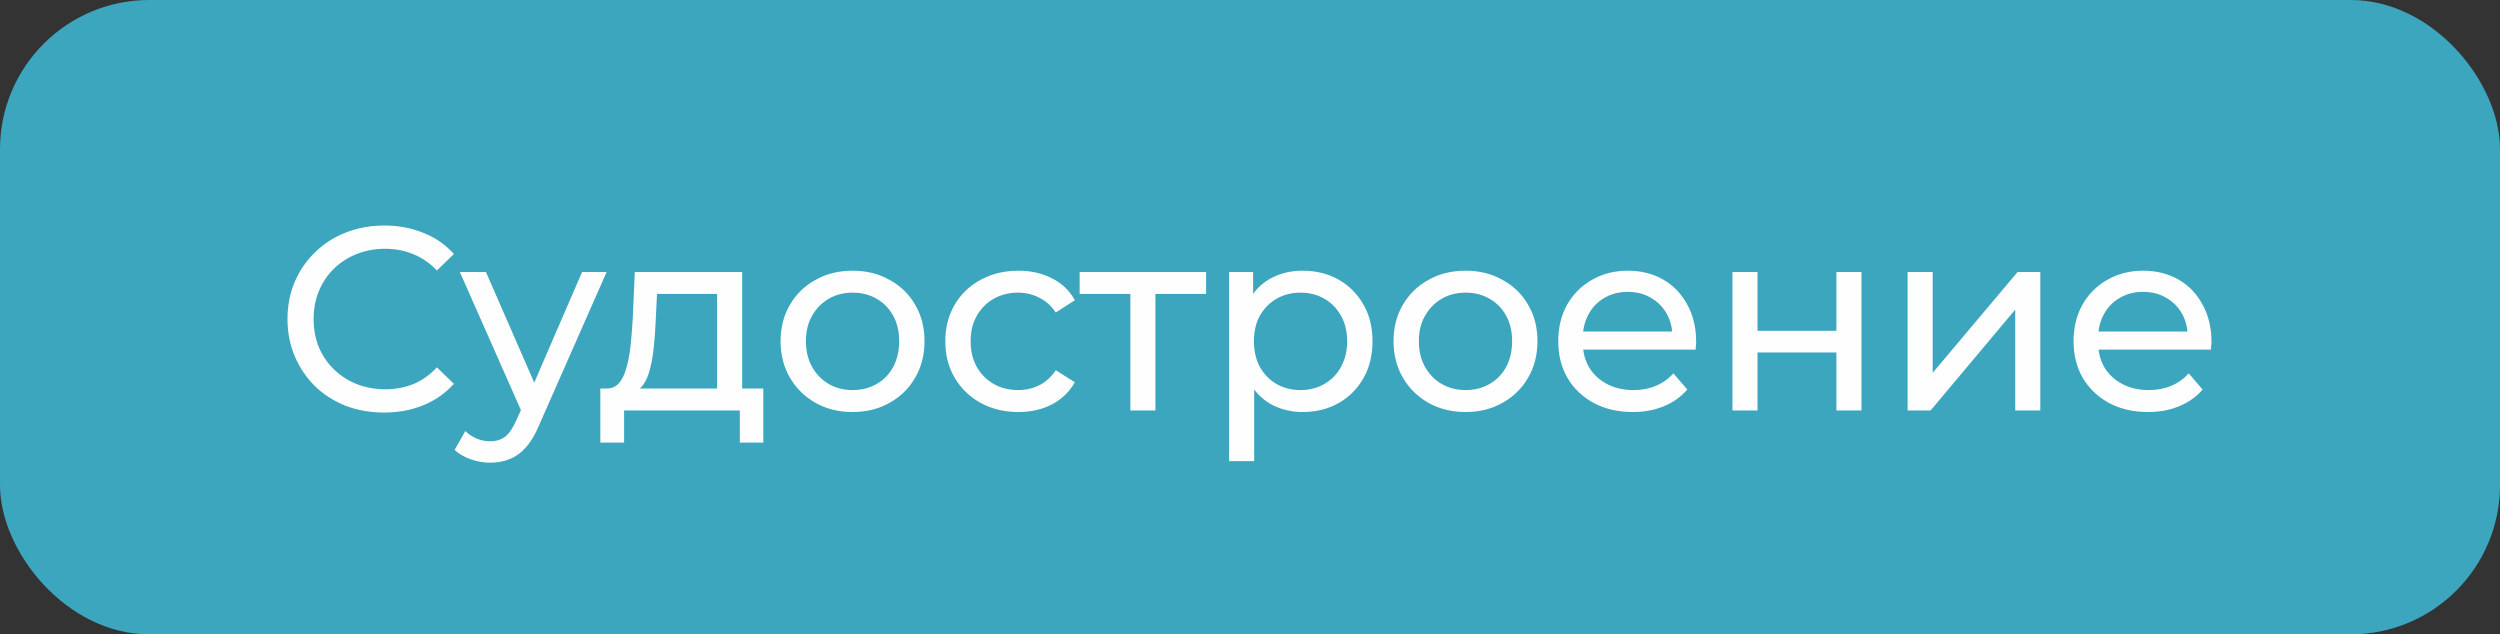
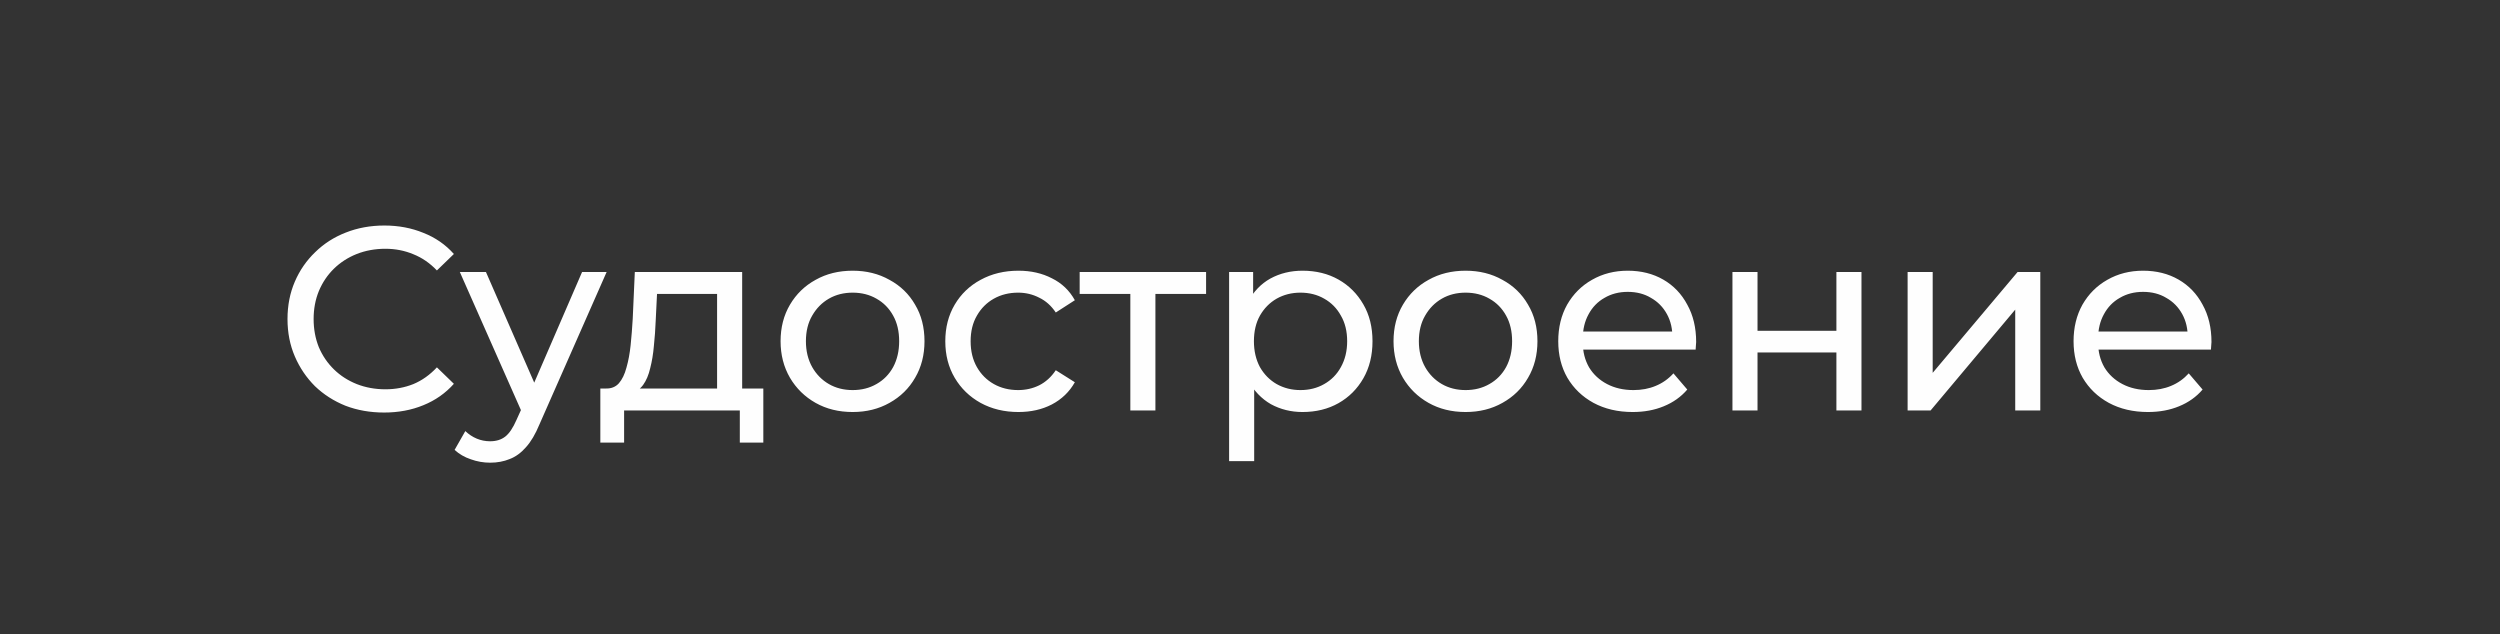
<svg xmlns="http://www.w3.org/2000/svg" width="134" height="34" viewBox="0 0 134 34" fill="none">
  <rect x="0" y="0" width="134" height="34" fill="#333333" stroke="none" />
-   <rect width="134" height="34" rx="8" fill="#3CA6BE" />
  <path d="M20.59 22.112C19.843 22.112 19.153 21.991 18.518 21.748C17.893 21.496 17.347 21.146 16.88 20.698C16.423 20.241 16.063 19.709 15.802 19.102C15.541 18.495 15.41 17.828 15.41 17.1C15.41 16.372 15.541 15.705 15.802 15.098C16.063 14.491 16.427 13.964 16.894 13.516C17.361 13.059 17.907 12.709 18.532 12.466C19.167 12.214 19.857 12.088 20.604 12.088C21.36 12.088 22.055 12.219 22.69 12.48C23.334 12.732 23.88 13.11 24.328 13.614L23.418 14.496C23.045 14.104 22.625 13.815 22.158 13.628C21.691 13.432 21.192 13.334 20.66 13.334C20.109 13.334 19.596 13.427 19.12 13.614C18.653 13.801 18.247 14.062 17.902 14.398C17.557 14.734 17.286 15.135 17.09 15.602C16.903 16.059 16.81 16.559 16.81 17.1C16.81 17.641 16.903 18.145 17.09 18.612C17.286 19.069 17.557 19.466 17.902 19.802C18.247 20.138 18.653 20.399 19.12 20.586C19.596 20.773 20.109 20.866 20.66 20.866C21.192 20.866 21.691 20.773 22.158 20.586C22.625 20.39 23.045 20.091 23.418 19.69L24.328 20.572C23.88 21.076 23.334 21.459 22.69 21.72C22.055 21.981 21.355 22.112 20.59 22.112ZM26.271 24.8C25.916 24.8 25.571 24.739 25.235 24.618C24.899 24.506 24.61 24.338 24.367 24.114L24.941 23.106C25.128 23.283 25.333 23.419 25.557 23.512C25.781 23.605 26.019 23.652 26.271 23.652C26.598 23.652 26.868 23.568 27.083 23.4C27.298 23.232 27.498 22.933 27.685 22.504L28.147 21.482L28.287 21.314L31.199 14.58H32.515L28.917 22.742C28.702 23.265 28.46 23.675 28.189 23.974C27.928 24.273 27.638 24.483 27.321 24.604C27.004 24.735 26.654 24.8 26.271 24.8ZM28.035 22.238L24.647 14.58H26.047L28.931 21.188L28.035 22.238ZM38.436 21.37V15.756H35.216L35.146 17.184C35.127 17.651 35.095 18.103 35.048 18.542C35.011 18.971 34.946 19.368 34.852 19.732C34.768 20.096 34.642 20.395 34.474 20.628C34.306 20.861 34.082 21.006 33.802 21.062L32.472 20.824C32.761 20.833 32.995 20.74 33.172 20.544C33.349 20.339 33.485 20.059 33.578 19.704C33.681 19.349 33.755 18.948 33.802 18.5C33.849 18.043 33.886 17.571 33.914 17.086L34.026 14.58H39.78V21.37H38.436ZM32.178 23.722V20.824H40.914V23.722H39.654V22H33.452V23.722H32.178ZM45.703 22.084C44.956 22.084 44.294 21.921 43.715 21.594C43.136 21.267 42.679 20.819 42.343 20.25C42.007 19.671 41.839 19.018 41.839 18.29C41.839 17.553 42.007 16.899 42.343 16.33C42.679 15.761 43.136 15.317 43.715 15C44.294 14.673 44.956 14.51 45.703 14.51C46.44 14.51 47.098 14.673 47.677 15C48.265 15.317 48.722 15.761 49.049 16.33C49.385 16.89 49.553 17.543 49.553 18.29C49.553 19.027 49.385 19.681 49.049 20.25C48.722 20.819 48.265 21.267 47.677 21.594C47.098 21.921 46.44 22.084 45.703 22.084ZM45.703 20.908C46.179 20.908 46.604 20.801 46.977 20.586C47.36 20.371 47.658 20.068 47.873 19.676C48.088 19.275 48.195 18.813 48.195 18.29C48.195 17.758 48.088 17.301 47.873 16.918C47.658 16.526 47.36 16.223 46.977 16.008C46.604 15.793 46.179 15.686 45.703 15.686C45.227 15.686 44.802 15.793 44.429 16.008C44.056 16.223 43.757 16.526 43.533 16.918C43.309 17.301 43.197 17.758 43.197 18.29C43.197 18.813 43.309 19.275 43.533 19.676C43.757 20.068 44.056 20.371 44.429 20.586C44.802 20.801 45.227 20.908 45.703 20.908ZM54.588 22.084C53.832 22.084 53.155 21.921 52.558 21.594C51.97 21.267 51.508 20.819 51.172 20.25C50.836 19.681 50.668 19.027 50.668 18.29C50.668 17.553 50.836 16.899 51.172 16.33C51.508 15.761 51.97 15.317 52.558 15C53.155 14.673 53.832 14.51 54.588 14.51C55.26 14.51 55.857 14.645 56.38 14.916C56.912 15.177 57.322 15.569 57.612 16.092L56.59 16.75C56.347 16.386 56.048 16.12 55.694 15.952C55.349 15.775 54.975 15.686 54.574 15.686C54.089 15.686 53.654 15.793 53.272 16.008C52.889 16.223 52.586 16.526 52.362 16.918C52.138 17.301 52.026 17.758 52.026 18.29C52.026 18.822 52.138 19.284 52.362 19.676C52.586 20.068 52.889 20.371 53.272 20.586C53.654 20.801 54.089 20.908 54.574 20.908C54.975 20.908 55.349 20.824 55.694 20.656C56.048 20.479 56.347 20.208 56.59 19.844L57.612 20.488C57.322 21.001 56.912 21.398 56.38 21.678C55.857 21.949 55.26 22.084 54.588 22.084ZM60.586 22V15.406L60.922 15.756H57.87V14.58H64.646V15.756H61.608L61.93 15.406V22H60.586ZM69.814 22.084C69.198 22.084 68.634 21.944 68.12 21.664C67.616 21.375 67.21 20.95 66.902 20.39C66.604 19.83 66.454 19.13 66.454 18.29C66.454 17.45 66.599 16.75 66.888 16.19C67.187 15.63 67.588 15.21 68.092 14.93C68.606 14.65 69.18 14.51 69.814 14.51C70.542 14.51 71.186 14.669 71.746 14.986C72.306 15.303 72.75 15.747 73.076 16.316C73.403 16.876 73.566 17.534 73.566 18.29C73.566 19.046 73.403 19.709 73.076 20.278C72.75 20.847 72.306 21.291 71.746 21.608C71.186 21.925 70.542 22.084 69.814 22.084ZM65.88 24.716V14.58H67.168V16.582L67.084 18.304L67.224 20.026V24.716H65.88ZM69.702 20.908C70.178 20.908 70.603 20.801 70.976 20.586C71.359 20.371 71.658 20.068 71.872 19.676C72.096 19.275 72.208 18.813 72.208 18.29C72.208 17.758 72.096 17.301 71.872 16.918C71.658 16.526 71.359 16.223 70.976 16.008C70.603 15.793 70.178 15.686 69.702 15.686C69.236 15.686 68.811 15.793 68.428 16.008C68.055 16.223 67.756 16.526 67.532 16.918C67.318 17.301 67.21 17.758 67.21 18.29C67.21 18.813 67.318 19.275 67.532 19.676C67.756 20.068 68.055 20.371 68.428 20.586C68.811 20.801 69.236 20.908 69.702 20.908ZM78.557 22.084C77.81 22.084 77.148 21.921 76.569 21.594C75.99 21.267 75.533 20.819 75.197 20.25C74.861 19.671 74.693 19.018 74.693 18.29C74.693 17.553 74.861 16.899 75.197 16.33C75.533 15.761 75.99 15.317 76.569 15C77.148 14.673 77.81 14.51 78.557 14.51C79.294 14.51 79.952 14.673 80.531 15C81.119 15.317 81.576 15.761 81.903 16.33C82.239 16.89 82.407 17.543 82.407 18.29C82.407 19.027 82.239 19.681 81.903 20.25C81.576 20.819 81.119 21.267 80.531 21.594C79.952 21.921 79.294 22.084 78.557 22.084ZM78.557 20.908C79.033 20.908 79.458 20.801 79.831 20.586C80.214 20.371 80.512 20.068 80.727 19.676C80.942 19.275 81.049 18.813 81.049 18.29C81.049 17.758 80.942 17.301 80.727 16.918C80.512 16.526 80.214 16.223 79.831 16.008C79.458 15.793 79.033 15.686 78.557 15.686C78.081 15.686 77.656 15.793 77.283 16.008C76.91 16.223 76.611 16.526 76.387 16.918C76.163 17.301 76.051 17.758 76.051 18.29C76.051 18.813 76.163 19.275 76.387 19.676C76.611 20.068 76.91 20.371 77.283 20.586C77.656 20.801 78.081 20.908 78.557 20.908ZM87.512 22.084C86.719 22.084 86.019 21.921 85.412 21.594C84.814 21.267 84.348 20.819 84.012 20.25C83.685 19.681 83.522 19.027 83.522 18.29C83.522 17.553 83.68 16.899 83.998 16.33C84.325 15.761 84.768 15.317 85.328 15C85.897 14.673 86.537 14.51 87.246 14.51C87.965 14.51 88.599 14.669 89.15 14.986C89.701 15.303 90.13 15.751 90.438 16.33C90.755 16.899 90.914 17.567 90.914 18.332C90.914 18.388 90.909 18.453 90.9 18.528C90.9 18.603 90.895 18.673 90.886 18.738H84.572V17.772H90.186L89.64 18.108C89.649 17.632 89.551 17.207 89.346 16.834C89.141 16.461 88.856 16.171 88.492 15.966C88.137 15.751 87.722 15.644 87.246 15.644C86.779 15.644 86.364 15.751 86 15.966C85.636 16.171 85.351 16.465 85.146 16.848C84.941 17.221 84.838 17.651 84.838 18.136V18.36C84.838 18.855 84.95 19.298 85.174 19.69C85.407 20.073 85.729 20.371 86.14 20.586C86.55 20.801 87.022 20.908 87.554 20.908C87.993 20.908 88.389 20.833 88.744 20.684C89.108 20.535 89.425 20.311 89.696 20.012L90.438 20.88C90.102 21.272 89.682 21.571 89.178 21.776C88.683 21.981 88.128 22.084 87.512 22.084ZM92.859 22V14.58H94.203V17.73H98.431V14.58H99.775V22H98.431V18.892H94.203V22H92.859ZM102.248 22V14.58H103.592V19.984L108.142 14.58H109.36V22H108.016V16.596L103.48 22H102.248ZM115.133 22.084C114.34 22.084 113.64 21.921 113.033 21.594C112.436 21.267 111.969 20.819 111.633 20.25C111.306 19.681 111.143 19.027 111.143 18.29C111.143 17.553 111.302 16.899 111.619 16.33C111.946 15.761 112.389 15.317 112.949 15C113.518 14.673 114.158 14.51 114.867 14.51C115.586 14.51 116.22 14.669 116.771 14.986C117.322 15.303 117.751 15.751 118.059 16.33C118.376 16.899 118.535 17.567 118.535 18.332C118.535 18.388 118.53 18.453 118.521 18.528C118.521 18.603 118.516 18.673 118.507 18.738H112.193V17.772H117.807L117.261 18.108C117.27 17.632 117.172 17.207 116.967 16.834C116.762 16.461 116.477 16.171 116.113 15.966C115.758 15.751 115.343 15.644 114.867 15.644C114.4 15.644 113.985 15.751 113.621 15.966C113.257 16.171 112.972 16.465 112.767 16.848C112.562 17.221 112.459 17.651 112.459 18.136V18.36C112.459 18.855 112.571 19.298 112.795 19.69C113.028 20.073 113.35 20.371 113.761 20.586C114.172 20.801 114.643 20.908 115.175 20.908C115.614 20.908 116.01 20.833 116.365 20.684C116.729 20.535 117.046 20.311 117.317 20.012L118.059 20.88C117.723 21.272 117.303 21.571 116.799 21.776C116.304 21.981 115.749 22.084 115.133 22.084Z" fill="#FEFEFE" />
</svg>